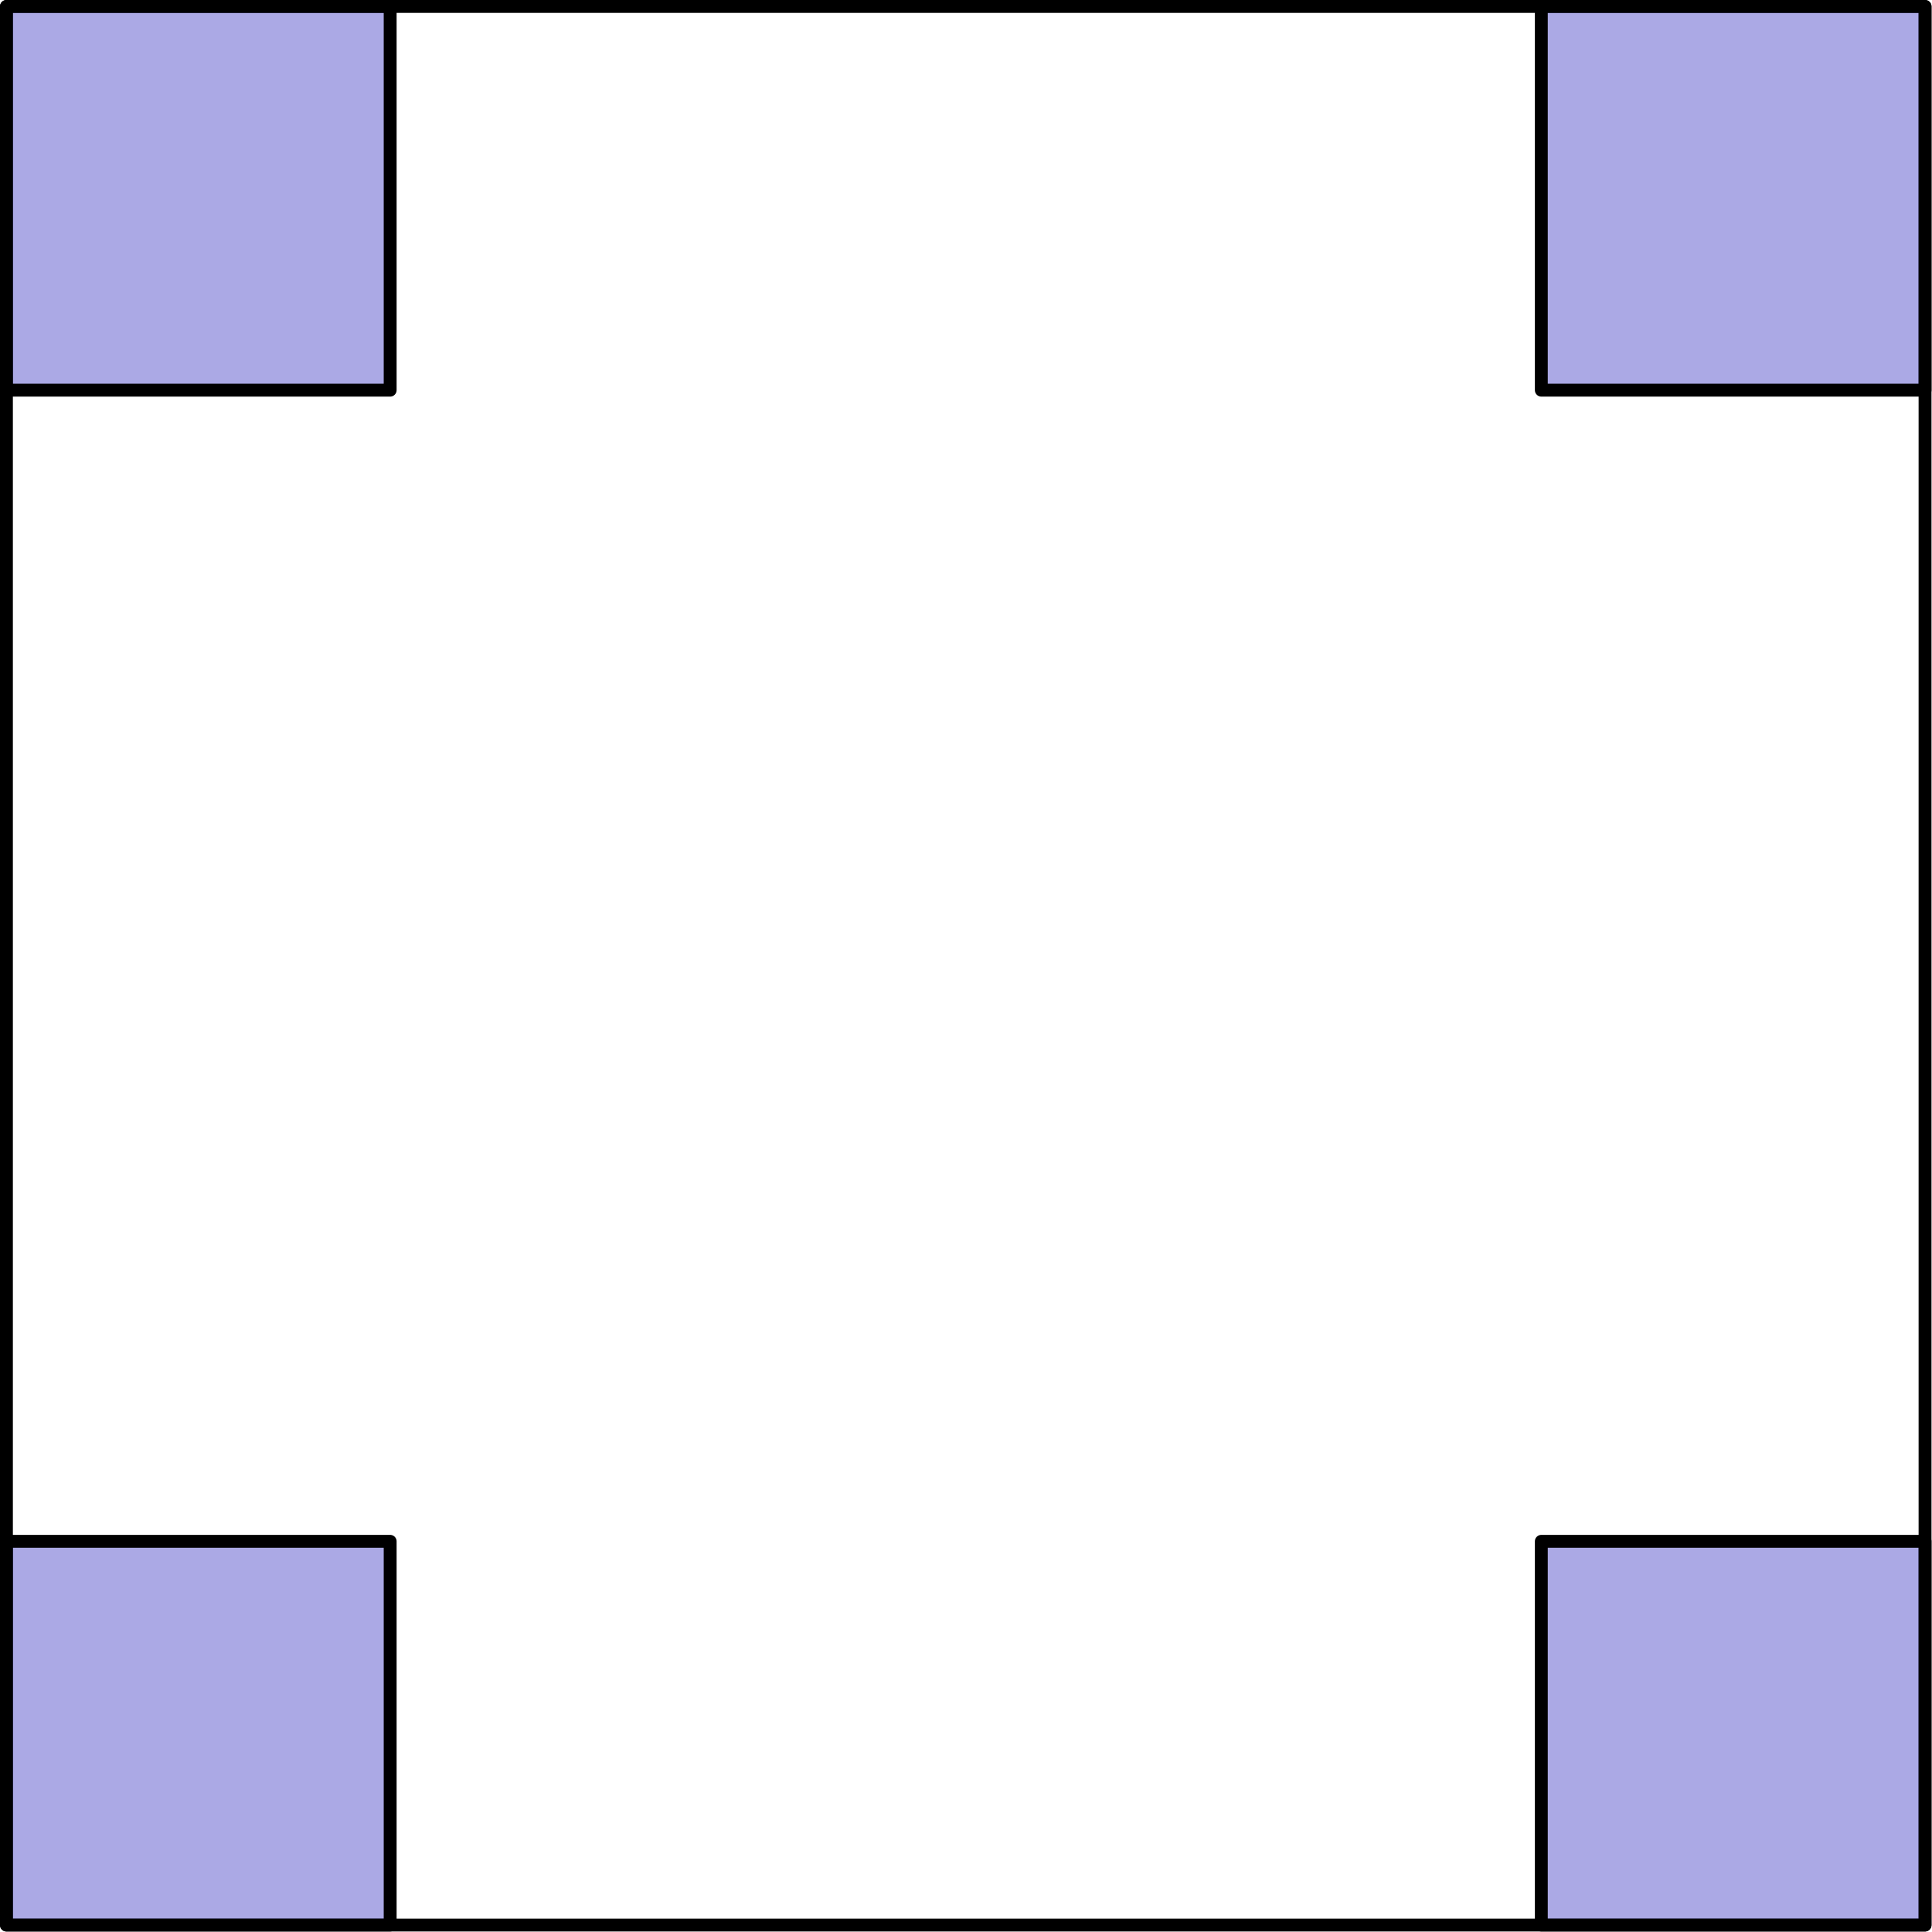
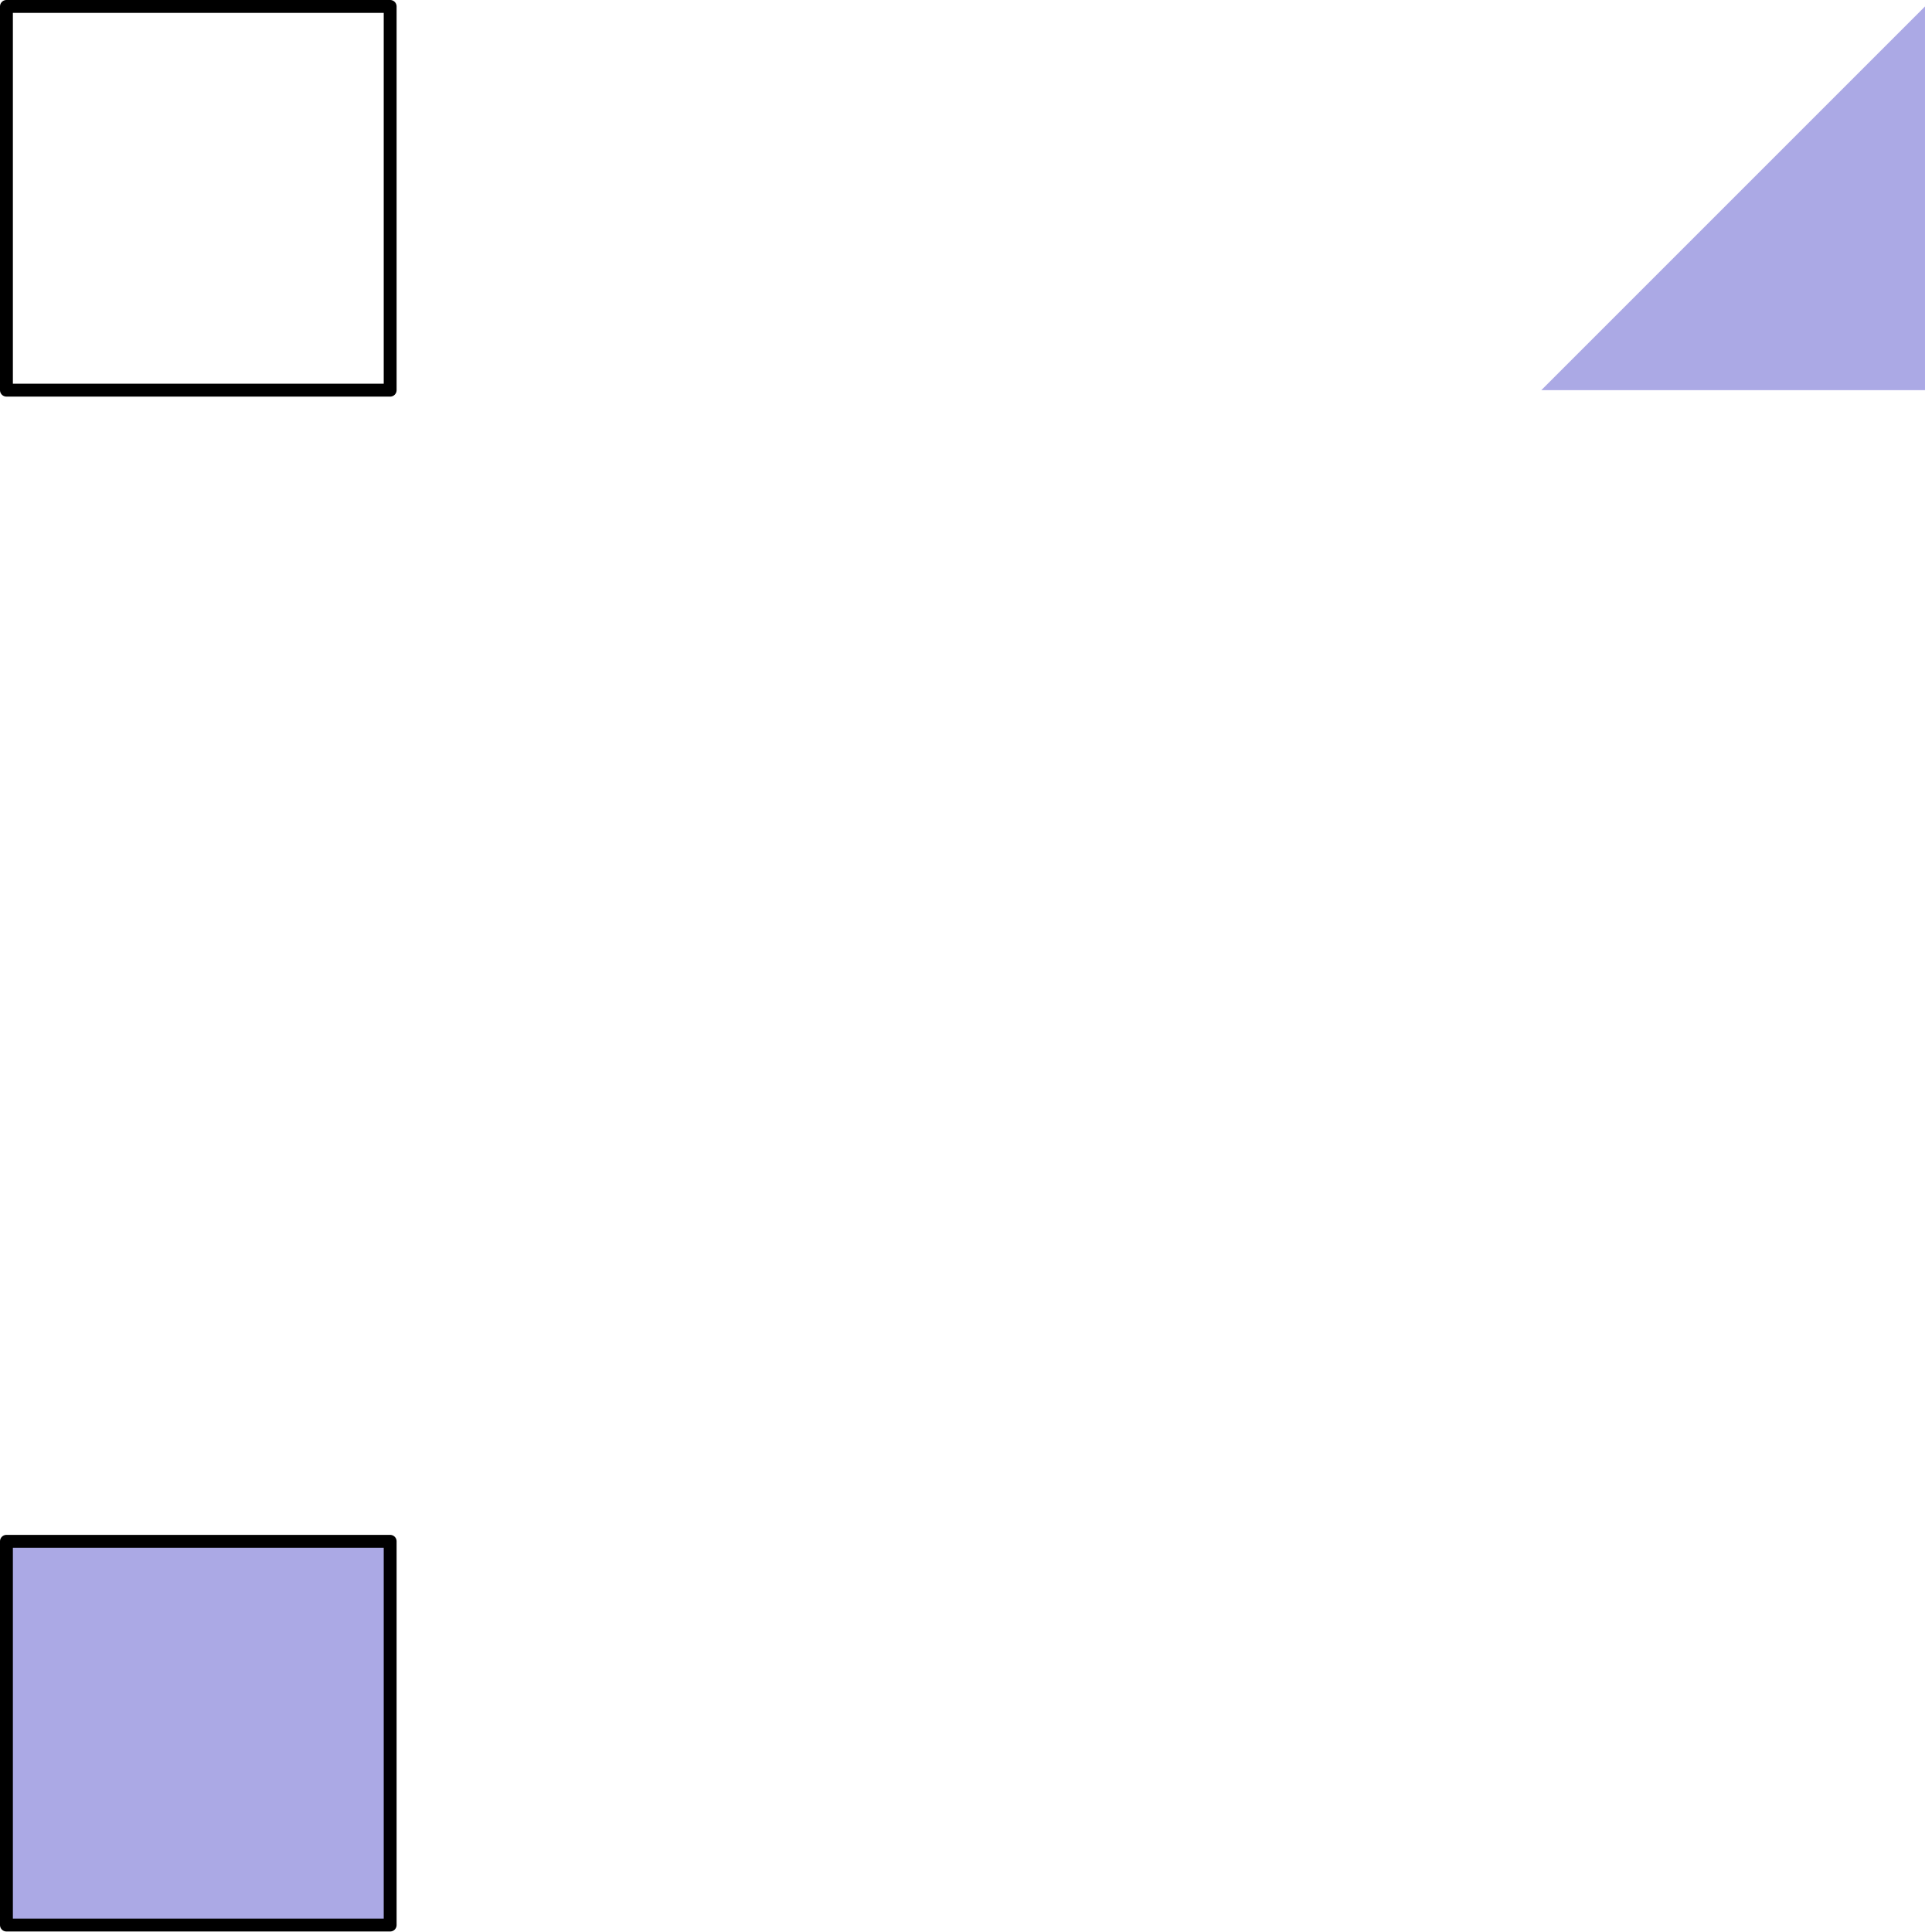
<svg xmlns="http://www.w3.org/2000/svg" version="1.1" width="75pt" height="75pt" viewBox="56.659 128.608 75 75">
  <g id="page1">
    <g transform="translate(56.659 128.608)scale(.996)">
-       <path d="M 0.251 75.03L 0.251 0.251L 75.03 0.251L 75.03 75.03L 0.251 75.03Z" fill="none" stroke="#000000" stroke-linecap="round" stroke-linejoin="round" stroke-miterlimit="10.037" stroke-width="0.502" />
-     </g>
+       </g>
    <g transform="translate(56.659 128.608)scale(.996)">
-       <path d="M 0.251 15.207L 15.207 15.207L 15.207 0.251L 0.251 0.251L 0.251 15.207Z" fill="#5854cc" opacity="0.5" />
-     </g>
+       </g>
    <g transform="translate(56.659 128.608)scale(.996)">
      <path d="M 0.251 15.207L 15.207 15.207L 15.207 0.251L 0.251 0.251L 0.251 15.207Z" fill="none" stroke="#000000" stroke-linecap="round" stroke-linejoin="round" stroke-miterlimit="10.037" stroke-width="0.502" />
    </g>
    <g transform="translate(56.659 128.608)scale(.996)">
      <path d="M 0.251 75.03L 15.207 75.03L 15.207 60.074L 0.251 60.074L 0.251 75.03Z" fill="#5854cc" opacity="0.5" />
    </g>
    <g transform="translate(56.659 128.608)scale(.996)">
      <path d="M 0.251 75.03L 15.207 75.03L 15.207 60.074L 0.251 60.074L 0.251 75.03Z" fill="none" stroke="#000000" stroke-linecap="round" stroke-linejoin="round" stroke-miterlimit="10.037" stroke-width="0.502" />
    </g>
    <g transform="translate(56.659 128.608)scale(.996)">
-       <path d="M 60.074 75.03L 60.074 60.074L 75.03 60.074L 75.03 75.03L 60.074 75.03Z" fill="#5854cc" opacity="0.5" />
+       </g>
+     <g transform="translate(56.659 128.608)scale(.996)">
+       </g>
+     <g transform="translate(56.659 128.608)scale(.996)">
+       <path d="M 60.074 15.207L 75.03 0.251L 75.03 15.207L 60.074 15.207Z" fill="#5854cc" opacity="0.5" />
    </g>
    <g transform="translate(56.659 128.608)scale(.996)">
-       <path d="M 60.074 75.03L 60.074 60.074L 75.03 60.074L 75.03 75.03L 60.074 75.03Z" fill="none" stroke="#000000" stroke-linecap="round" stroke-linejoin="round" stroke-miterlimit="10.037" stroke-width="0.502" />
-     </g>
-     <g transform="translate(56.659 128.608)scale(.996)">
-       <path d="M 60.074 15.207L 60.074 0.251L 75.03 0.251L 75.03 15.207L 60.074 15.207Z" fill="#5854cc" opacity="0.5" />
-     </g>
-     <g transform="translate(56.659 128.608)scale(.996)">
-       <path d="M 60.074 15.207L 60.074 0.251L 75.03 0.251L 75.03 15.207L 60.074 15.207Z" fill="none" stroke="#000000" stroke-linecap="round" stroke-linejoin="round" stroke-miterlimit="10.037" stroke-width="0.502" />
-     </g>
+       </g>
  </g>
</svg>